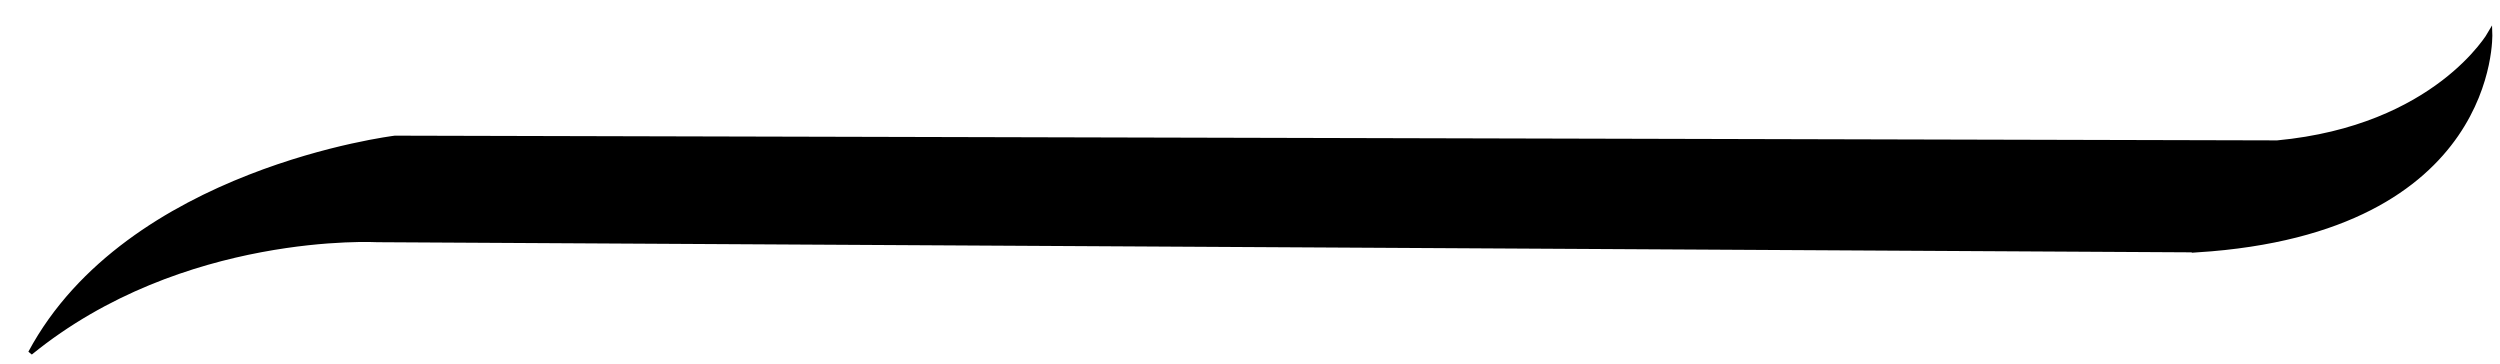
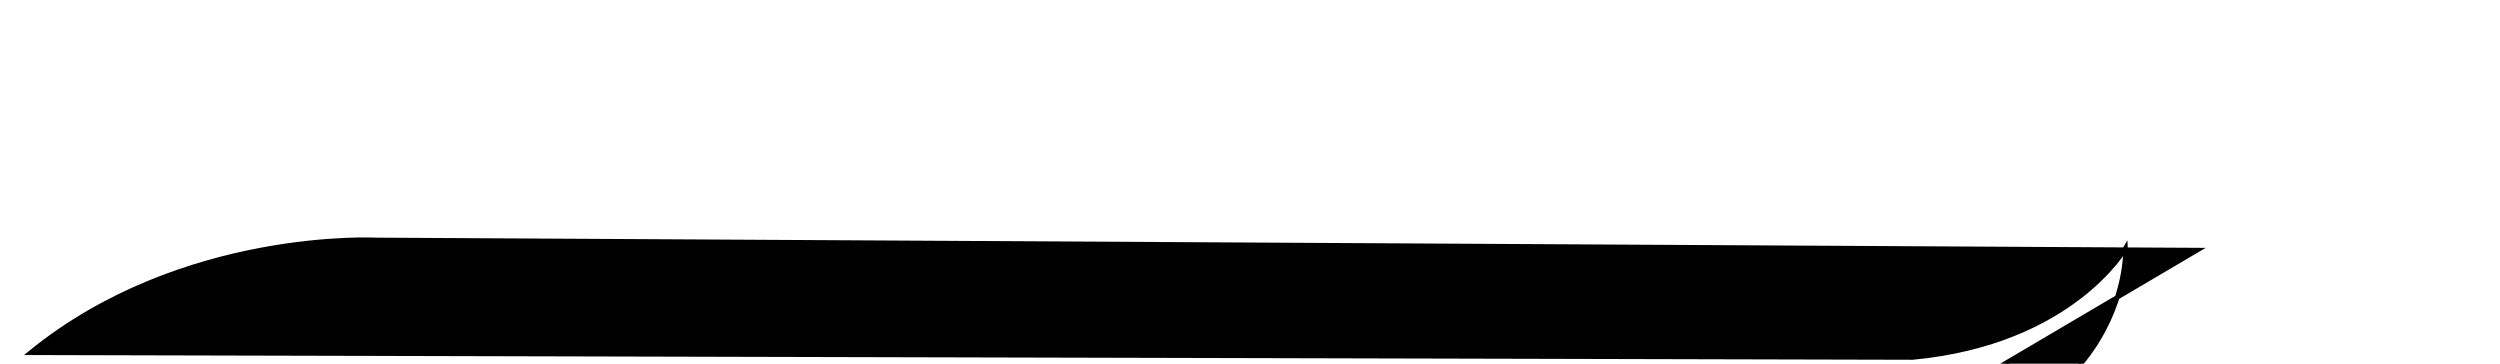
<svg xmlns="http://www.w3.org/2000/svg" xmlns:ns1="http://www.inkscape.org/namespaces/inkscape" xmlns:ns2="http://sodipodi.sourceforge.net/DTD/sodipodi-0.dtd" id="svg2" version="1.1" ns1:version="0.91 r13725" width="110" height="16" viewBox="0 0 110 16" ns2:docname="Tenno_Comma.svg">
  <defs id="defs6" />
  <ns2:namedview pagecolor="#ffffff" bordercolor="#666666" borderopacity="1" objecttolerance="10" gridtolerance="10" guidetolerance="10" ns1:pageopacity="0" ns1:pageshadow="2" ns1:window-width="1366" ns1:window-height="706" id="namedview4" showgrid="false" ns1:zoom="7.4053365" ns1:cx="52.430647" ns1:cy="11.459965" ns1:window-x="-8" ns1:window-y="248" ns1:window-maximized="1" ns1:current-layer="svg2" />
-   <path style="fill:#000000;fill-rule:evenodd;stroke:#000000;stroke-width:0.2;stroke-linecap:butt;stroke-linejoin:miter;stroke-miterlimit:4;stroke-dasharray:none;stroke-opacity:1;fill-opacity:1" d="M 96.687,11.004 16.615,10.557 c 0,0 -8.594,-0.477 -15.278,4.965 C 5.634,7.502 17.378,6.069 17.378,6.069 l 82.82,0.208 c 7.002,-0.659 9.365,-4.805 9.365,-4.805 0,0 0.334,8.685 -12.876,9.532 z" id="path4138" ns1:connector-curvature="0" ns2:nodetypes="ccccccc" />
+   <path style="fill:#000000;fill-rule:evenodd;stroke:#000000;stroke-width:0.2;stroke-linecap:butt;stroke-linejoin:miter;stroke-miterlimit:4;stroke-dasharray:none;stroke-opacity:1;fill-opacity:1" d="M 96.687,11.004 16.615,10.557 c 0,0 -8.594,-0.477 -15.278,4.965 l 82.82,0.208 c 7.002,-0.659 9.365,-4.805 9.365,-4.805 0,0 0.334,8.685 -12.876,9.532 z" id="path4138" ns1:connector-curvature="0" ns2:nodetypes="ccccccc" />
</svg>